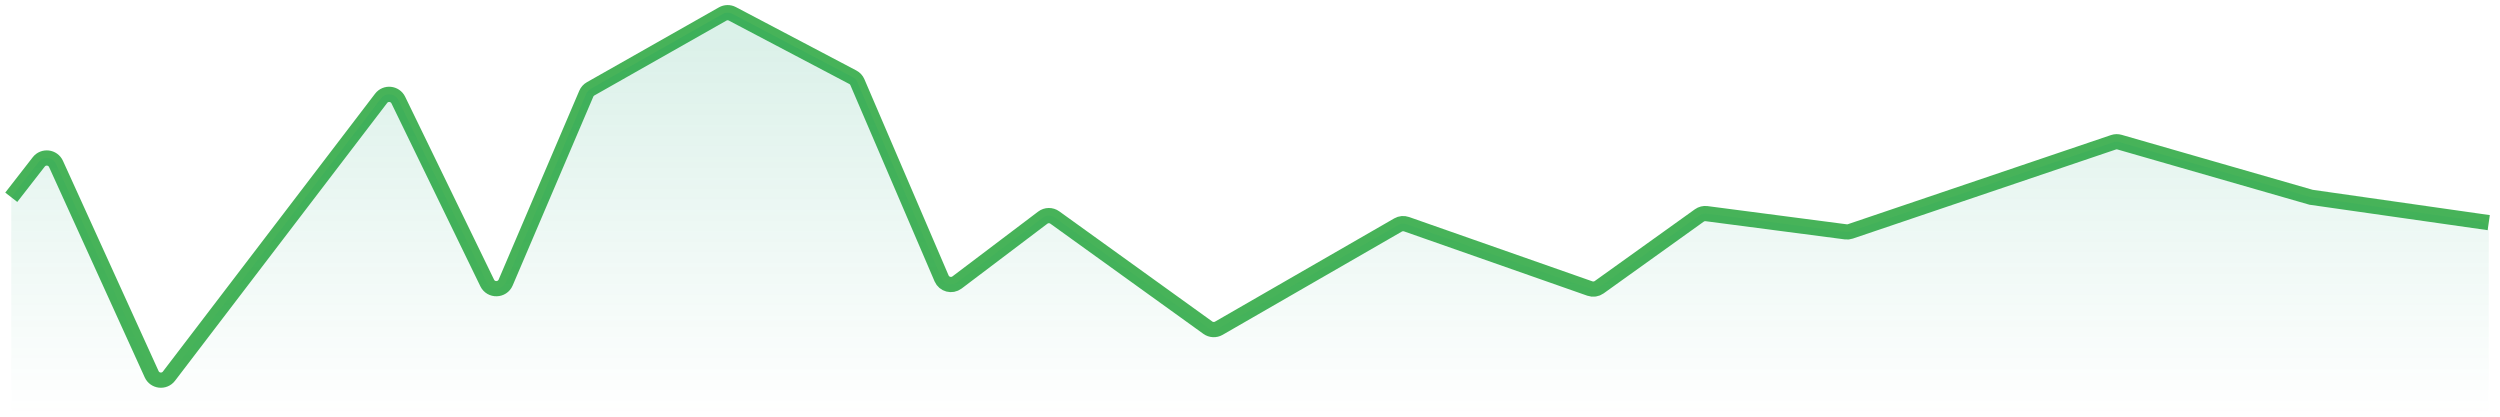
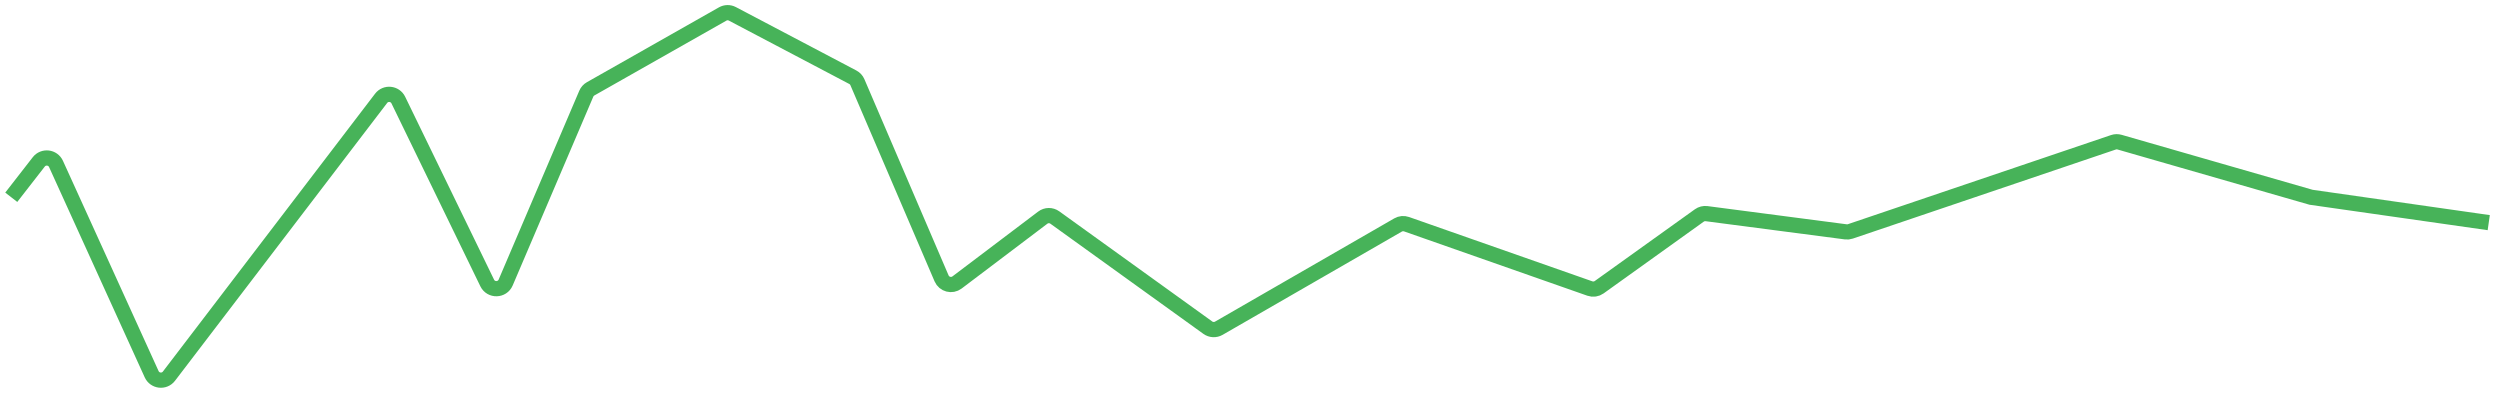
<svg xmlns="http://www.w3.org/2000/svg" width="222" height="37" viewBox="0 0 222 37" fill="none">
  <path d="M221 19.771L205.226 17.518L188.213 12.622C188.036 12.571 187.848 12.576 187.674 12.635L164.311 20.548C164.18 20.593 164.041 20.606 163.904 20.588L151.543 18.972C151.317 18.943 151.087 19 150.901 19.133L142.007 25.505C141.768 25.676 141.46 25.72 141.183 25.622L124.899 19.908C124.651 19.821 124.378 19.846 124.15 19.977L108.232 29.147C107.925 29.324 107.543 29.305 107.255 29.098L93.668 19.315C93.347 19.084 92.913 19.089 92.597 19.328L84.985 25.083C84.518 25.436 83.843 25.258 83.612 24.72L76.137 7.3C76.056 7.11 75.912 6.954 75.729 6.858L65.036 1.23C64.765 1.086 64.439 1.092 64.172 1.243L52.447 7.889C52.275 7.986 52.14 8.138 52.063 8.319L44.904 25.086C44.6 25.797 43.601 25.822 43.263 25.126L35.37 8.886C35.076 8.282 34.249 8.199 33.842 8.733L15.003 33.403C14.59 33.945 13.748 33.849 13.466 33.229L4.974 14.559C4.693 13.941 3.857 13.843 3.441 14.378L1 17.518" stroke="#47B359" stroke-width="1.352" />
-   <path opacity="0.15" d="M205.226 17.518L220.226 19.66C220.67 19.724 221 20.104 221 20.553V36.098C221 36.596 220.596 37 220.098 37H1.902C1.404 37 1 36.596 1 36.098V17.828C1 17.627 1.067 17.433 1.19 17.274L3.441 14.378C3.857 13.843 4.693 13.941 4.974 14.559L13.466 33.229C13.748 33.849 14.59 33.945 15.003 33.403L33.842 8.733C34.249 8.199 35.076 8.282 35.37 8.886L43.263 25.126C43.601 25.822 44.6 25.797 44.904 25.086L52.063 8.319C52.14 8.138 52.275 7.986 52.447 7.889L64.172 1.243C64.439 1.092 64.765 1.086 65.036 1.23L75.729 6.858C75.912 6.954 76.056 7.11 76.137 7.3L83.612 24.72C83.843 25.258 84.518 25.436 84.985 25.083L92.597 19.328C92.913 19.089 93.347 19.084 93.668 19.315L107.255 29.098C107.543 29.305 107.925 29.324 108.232 29.147L124.15 19.977C124.378 19.846 124.651 19.821 124.899 19.908L141.183 25.622C141.46 25.72 141.768 25.676 142.007 25.505L150.901 19.133C151.087 19 151.317 18.943 151.543 18.972L163.904 20.588C164.041 20.606 164.18 20.593 164.311 20.548L187.674 12.635C187.848 12.576 188.036 12.571 188.213 12.622L205.226 17.518Z" fill="url(#paint0_linear_499_9826)" />
  <defs>
    <linearGradient id="paint0_linear_499_9826" x1="111" y1="1" x2="111" y2="37" gradientUnits="userSpaceOnUse">
      <stop stop-color="#009A63" />
      <stop offset="1" stop-color="#009A63" stop-opacity="0" />
    </linearGradient>
  </defs>
</svg>